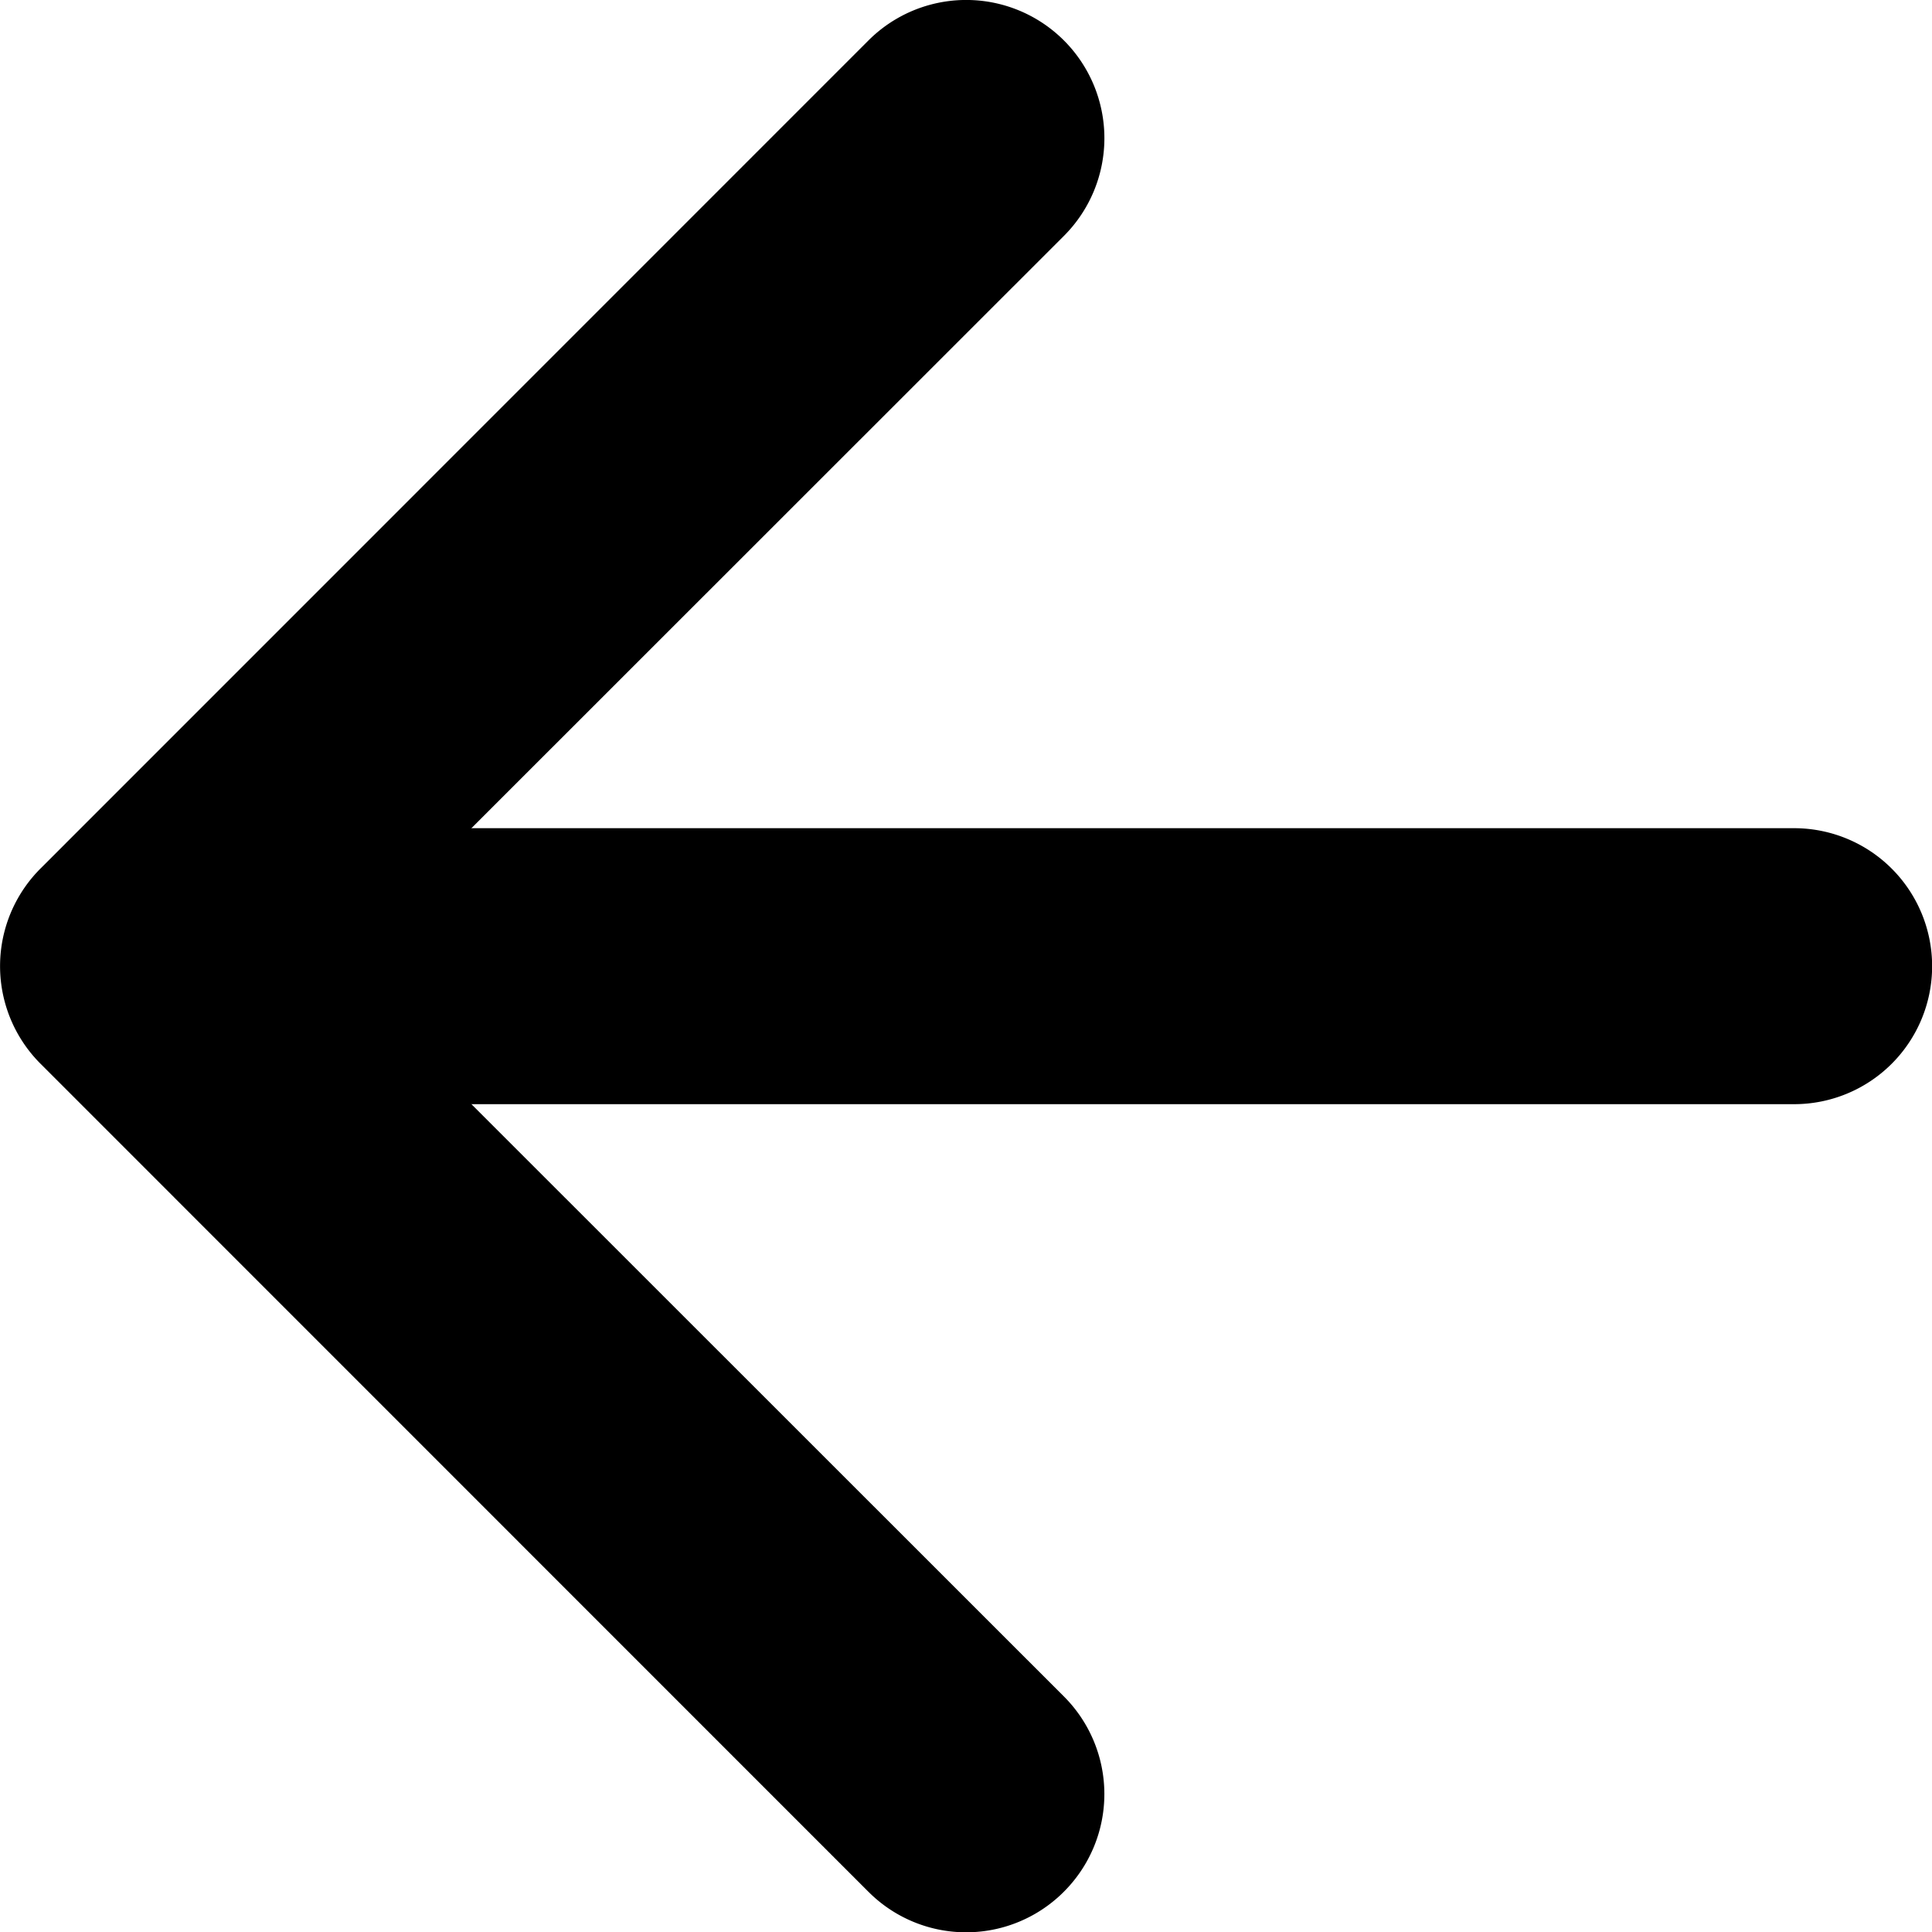
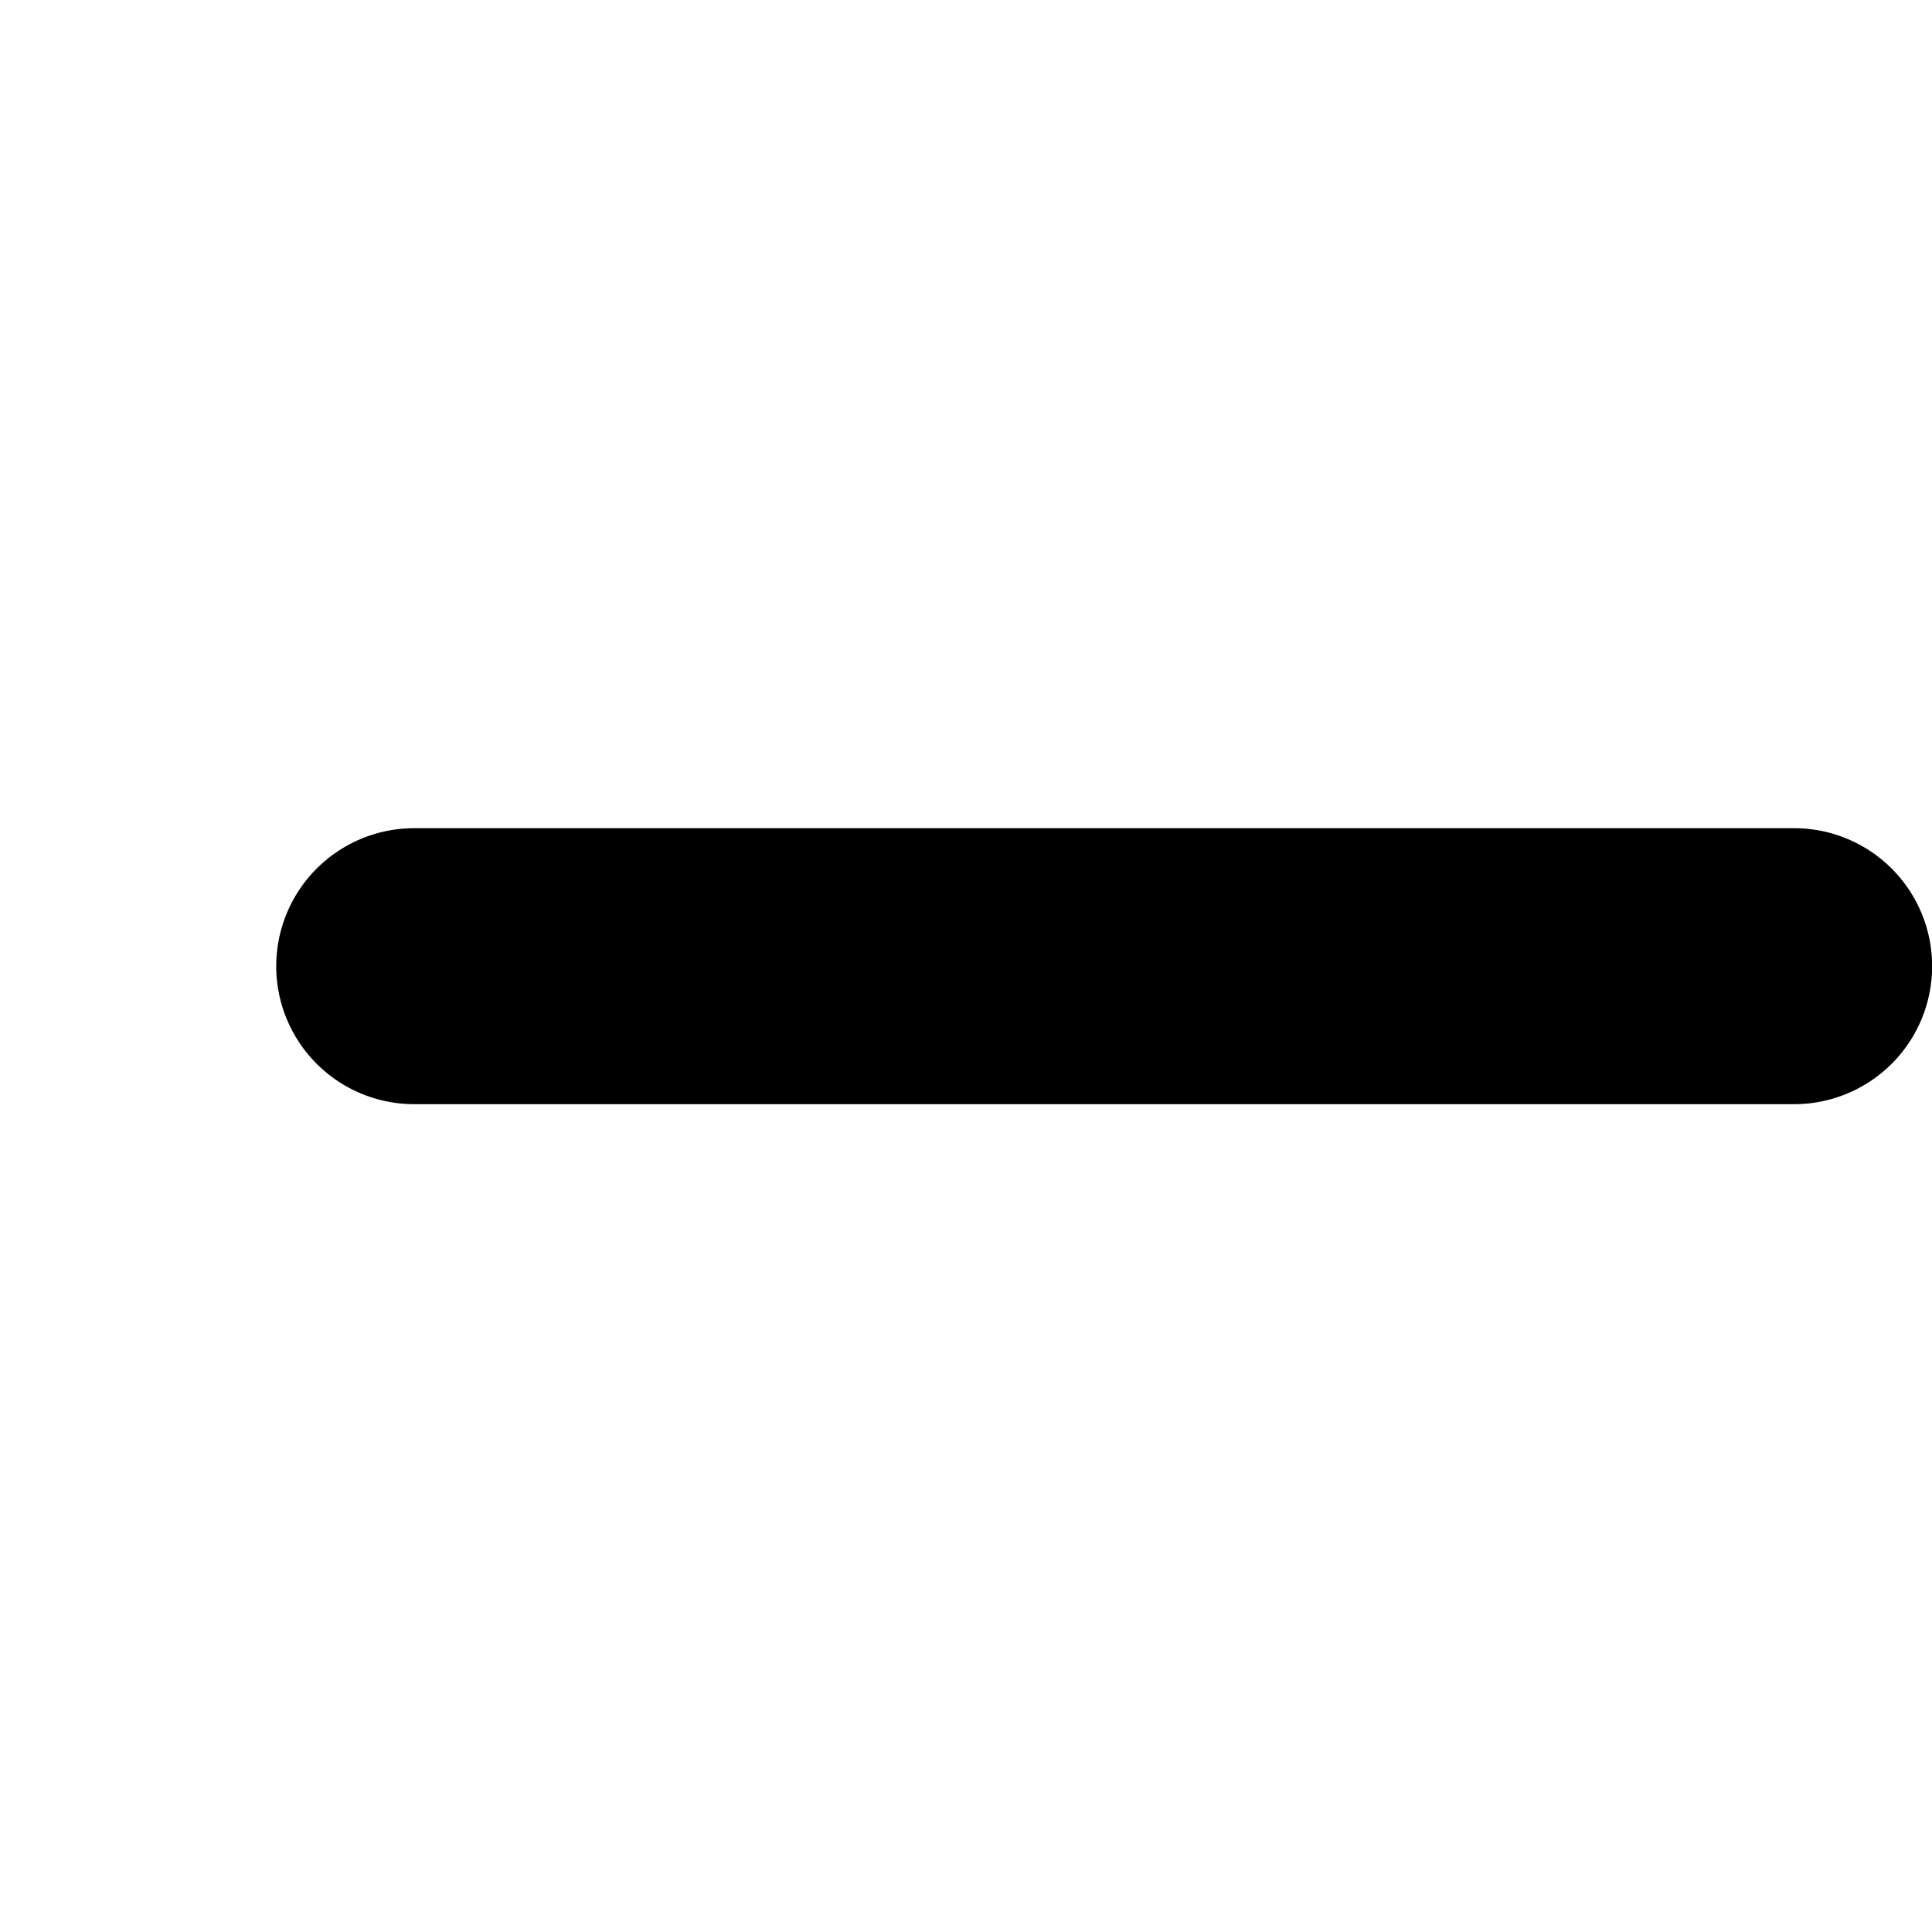
<svg xmlns="http://www.w3.org/2000/svg" width="15.751" height="15.754" viewBox="0 0 15.751 15.754">
  <defs>
    <style>
      .cls-1 {
        fill-rule: evenodd;
      }
    </style>
  </defs>
  <g id="arrow-left" transform="translate(0 15.754) rotate(-90)">
-     <path id="Path_43" data-name="Path 43" class="cls-1" d="M.331,8.673a1.125,1.125,0,0,0,1.593,0L7.877,2.718l5.954,5.956A1.126,1.126,0,1,0,15.424,7.08L8.674.331a1.125,1.125,0,0,0-1.593,0L.331,7.08a1.125,1.125,0,0,0,0,1.593Z" transform="translate(0 0)" />
    <path id="Path_44" data-name="Path 44" class="cls-1" d="M1.125,13.5A1.125,1.125,0,0,0,2.25,12.375V1.125a1.125,1.125,0,0,0-2.25,0v11.25A1.125,1.125,0,0,0,1.125,13.5Z" transform="translate(6.752 2.252)" />
  </g>
</svg>